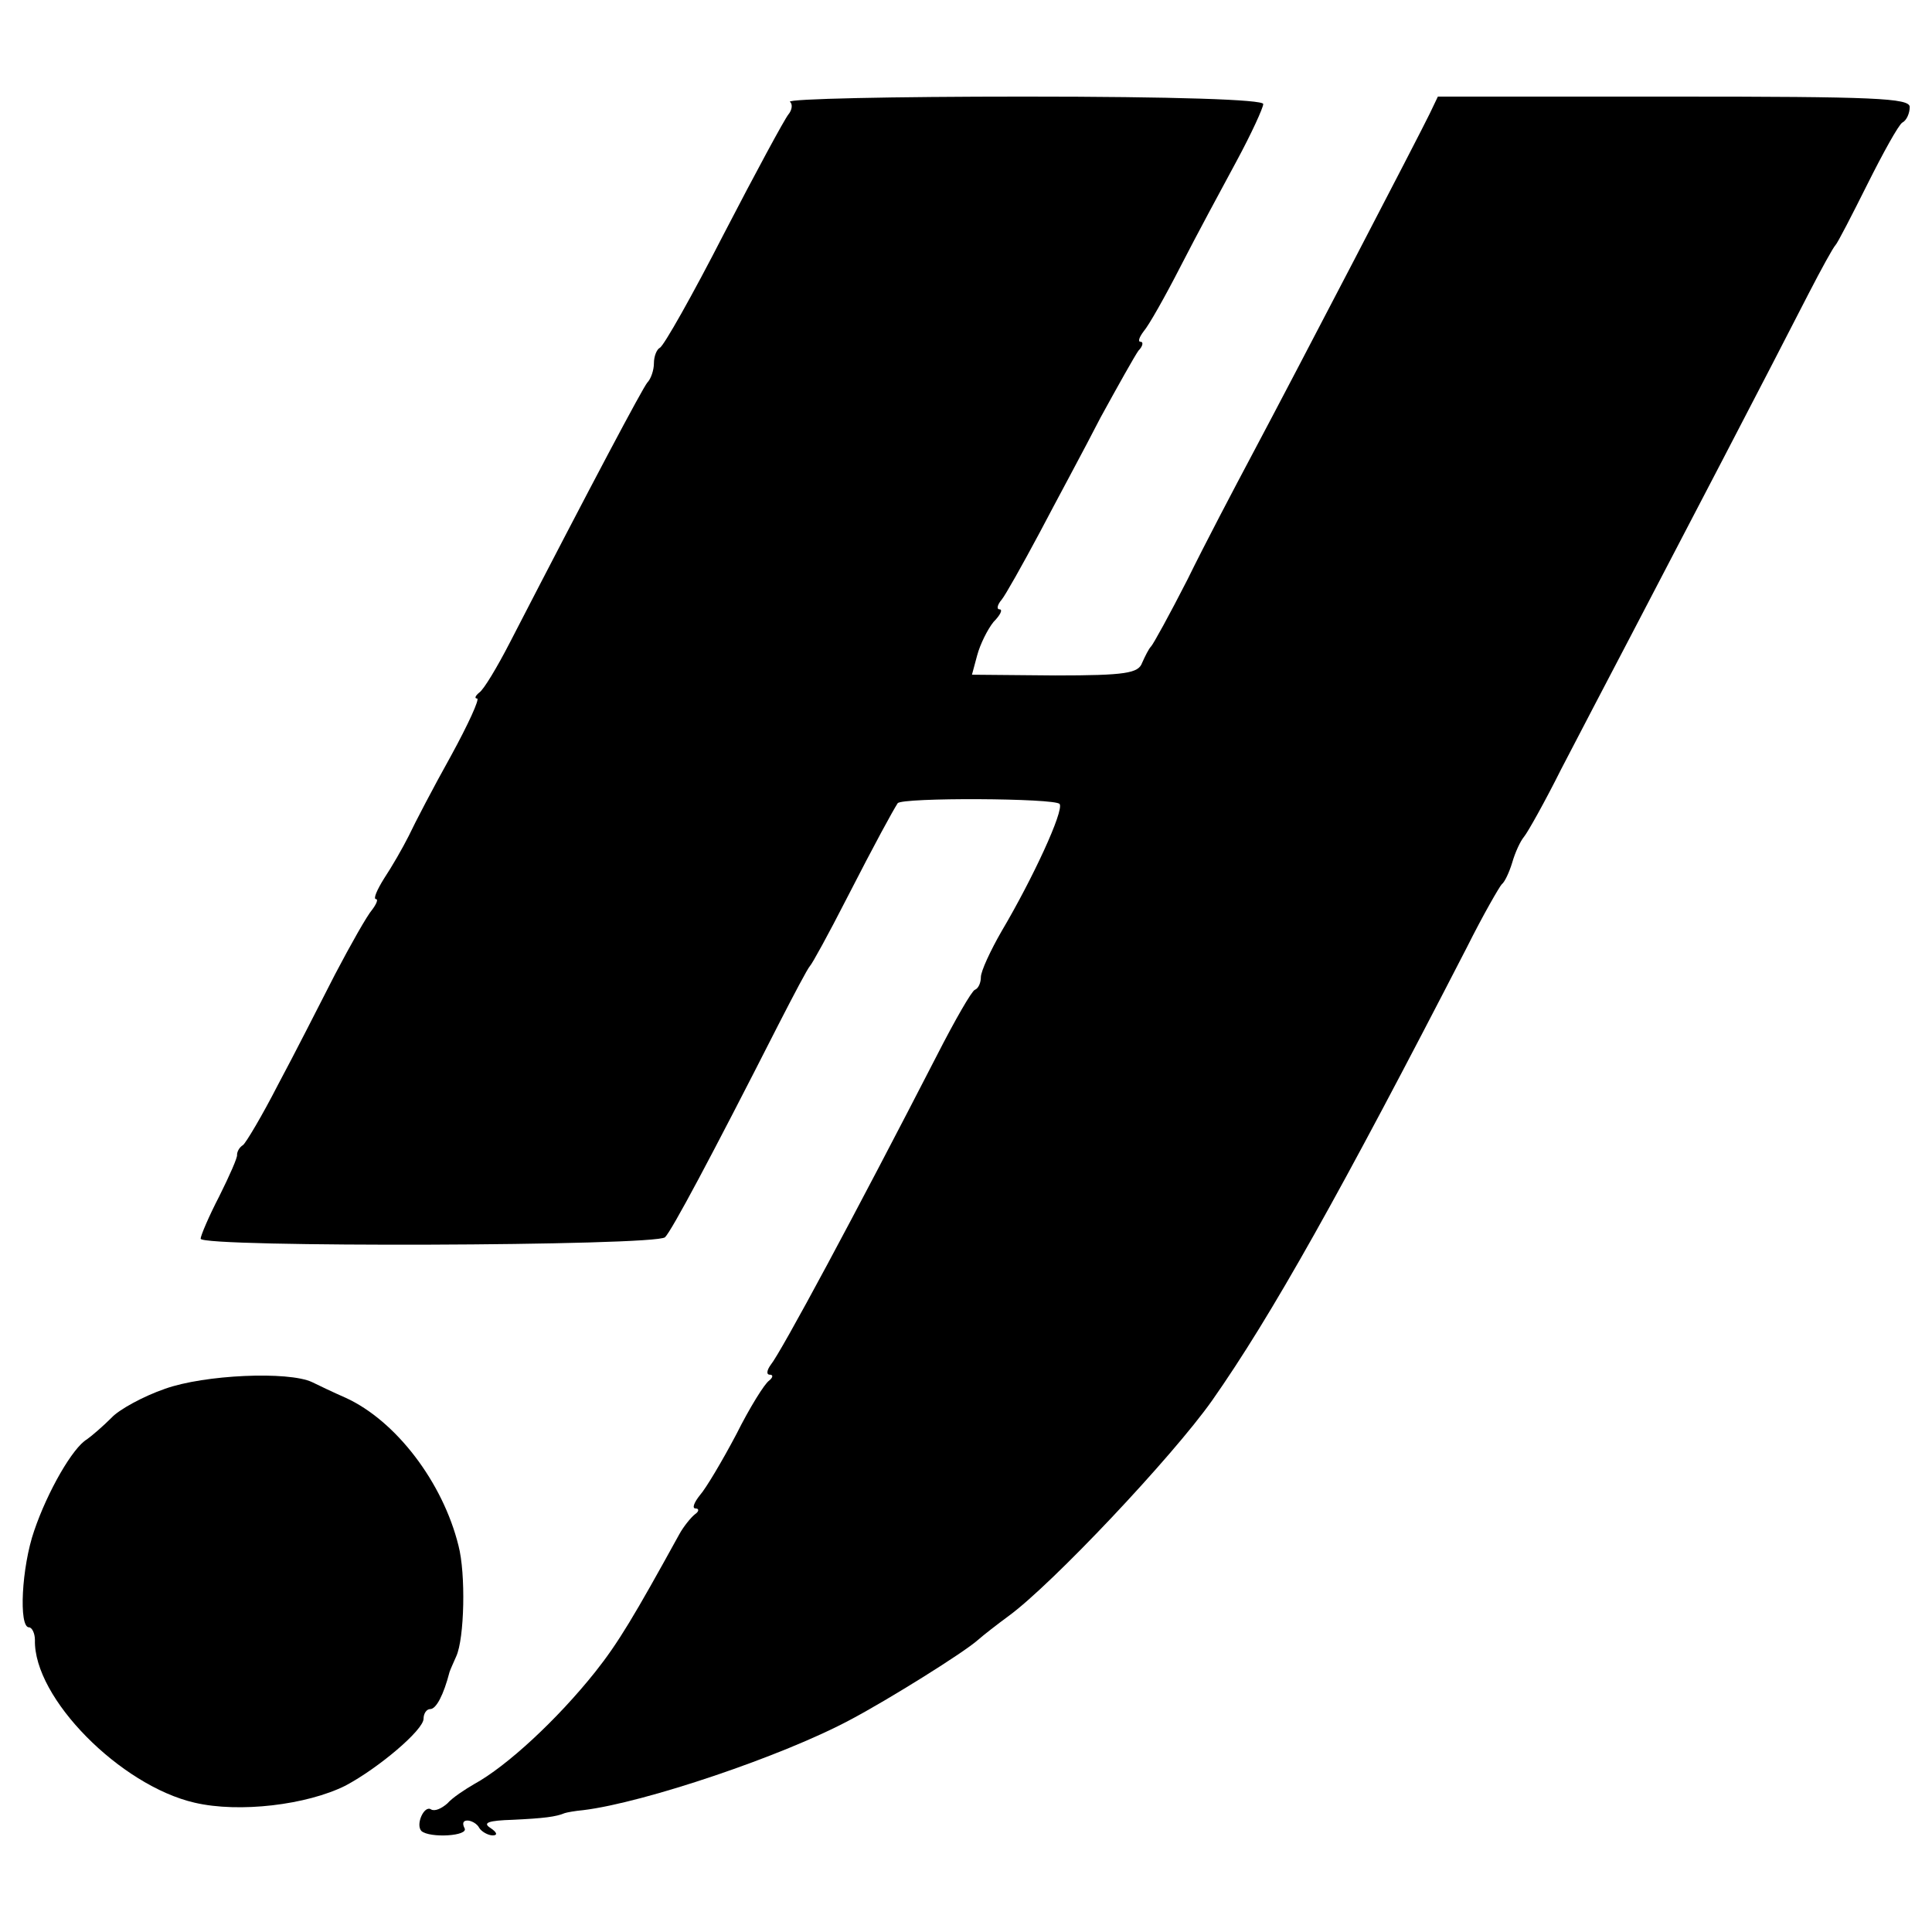
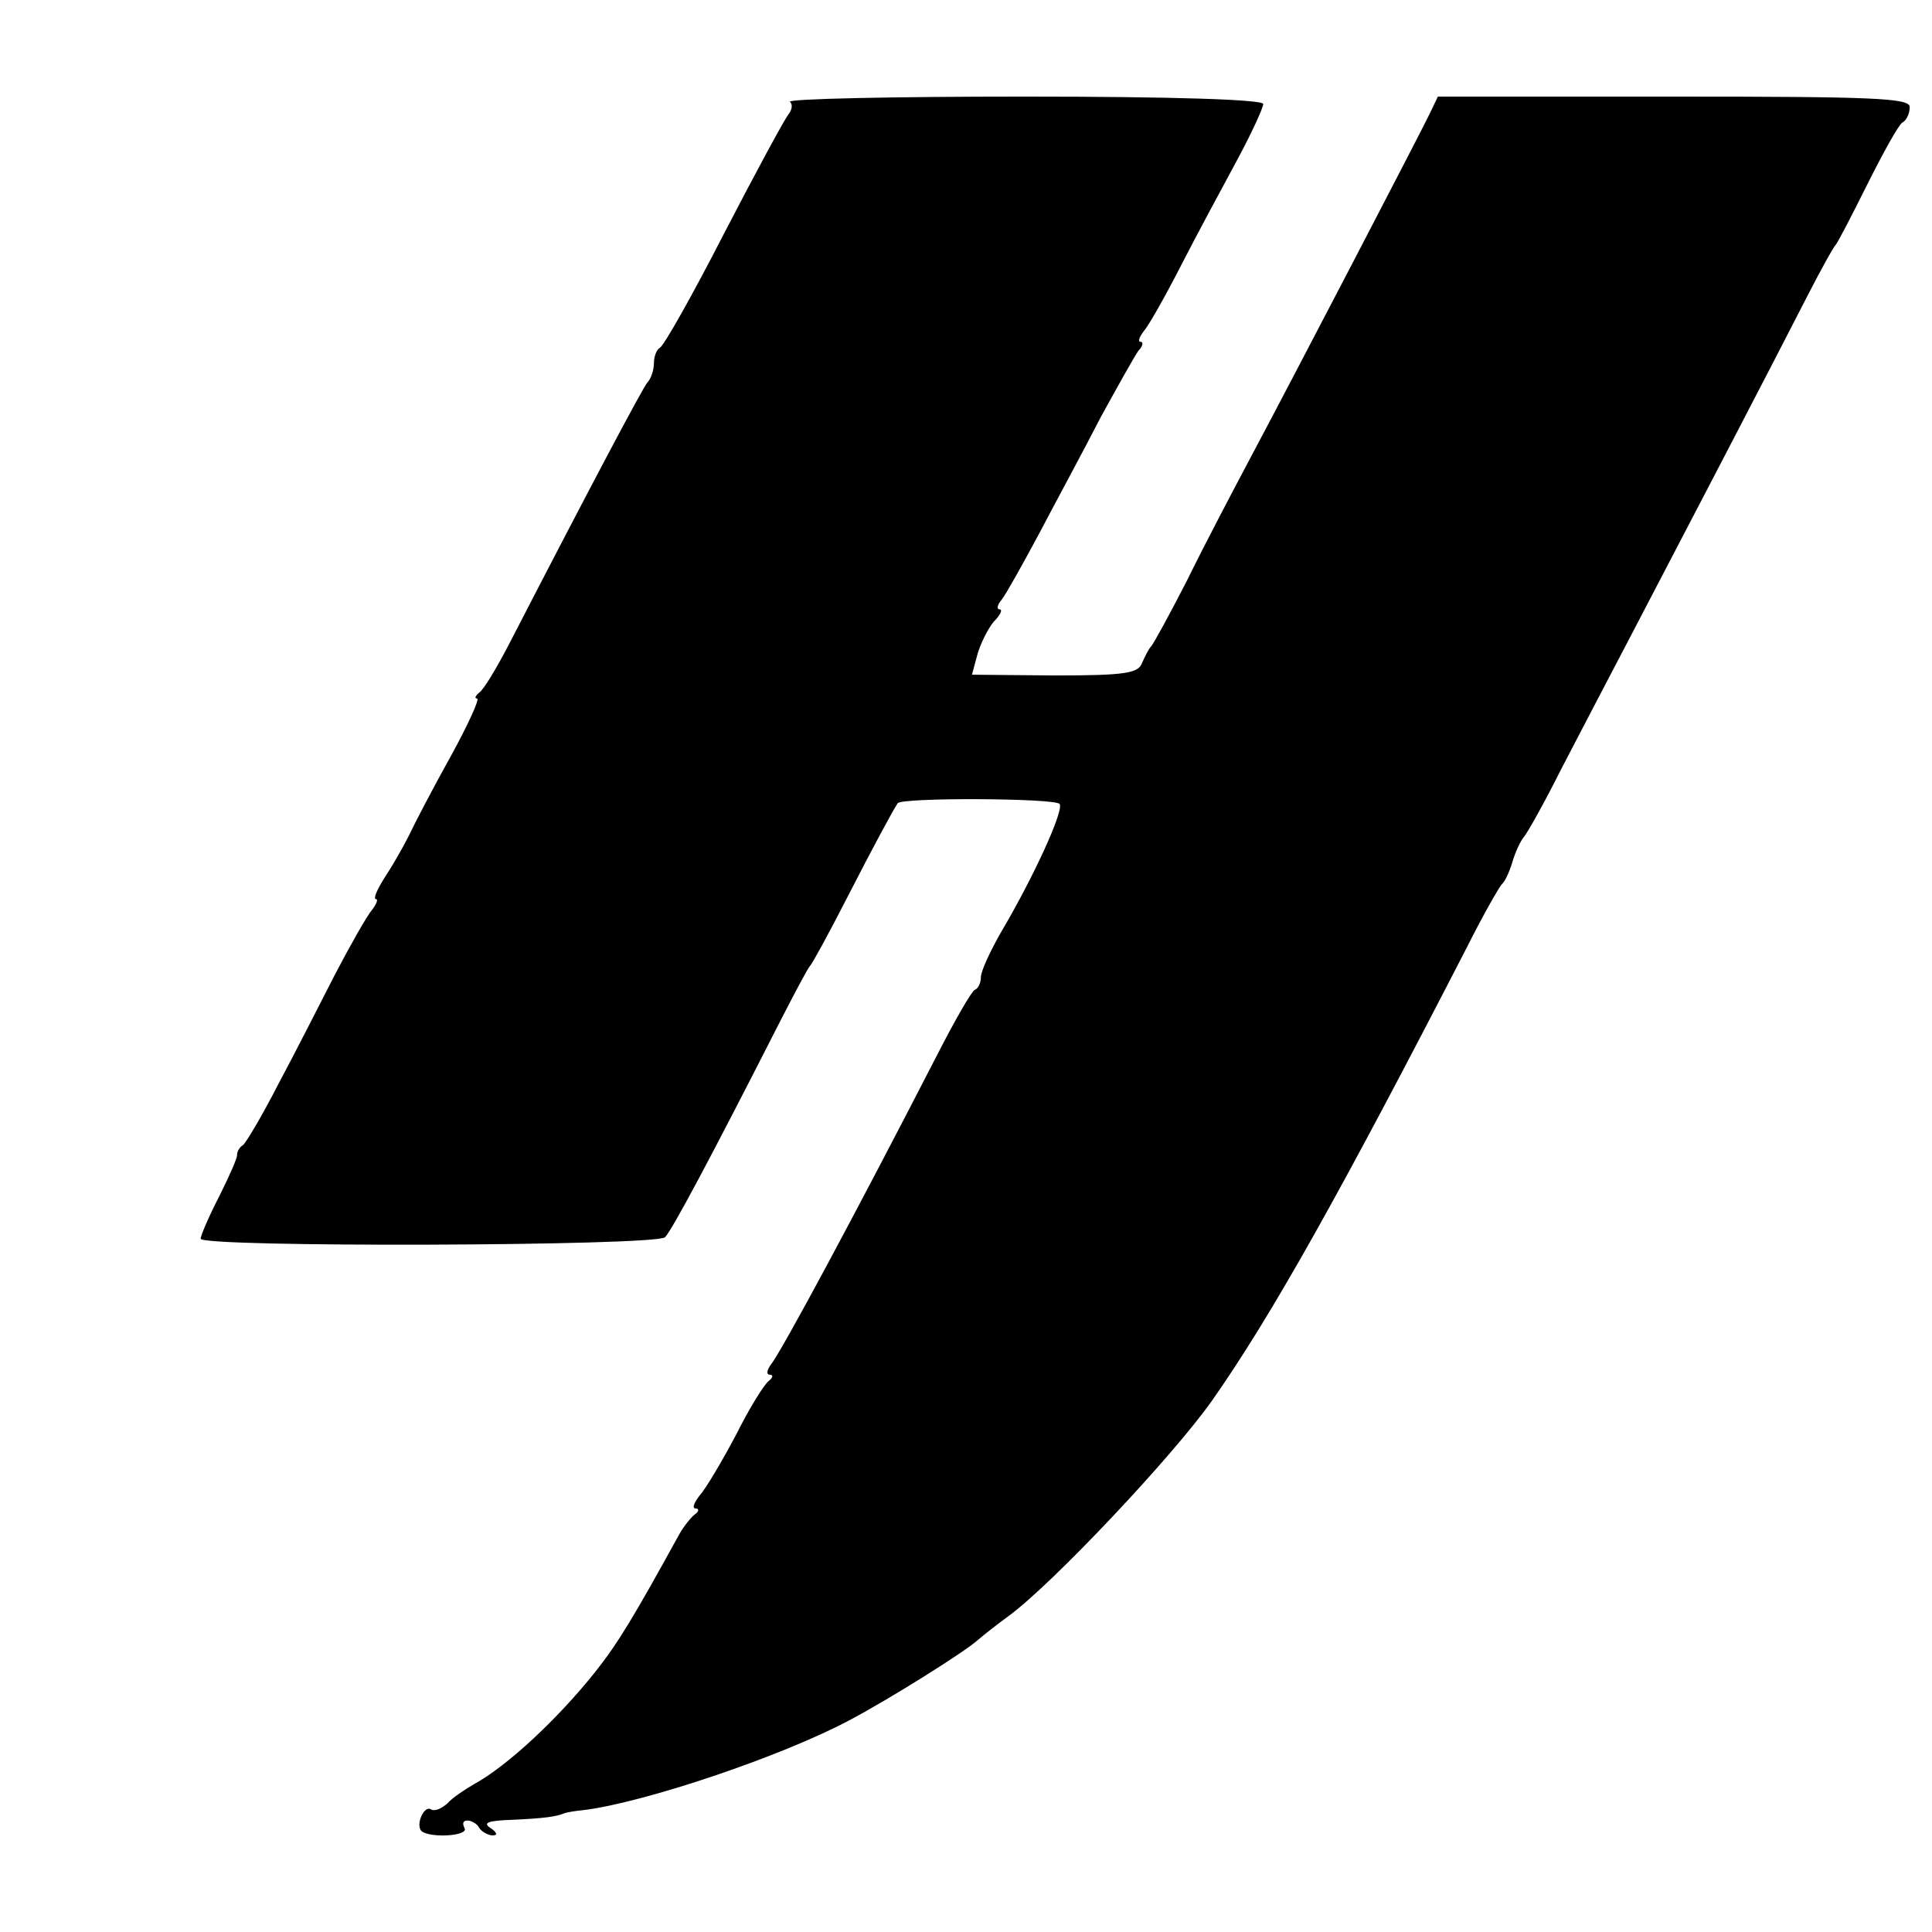
<svg xmlns="http://www.w3.org/2000/svg" version="1.0" width="260pt" height="260pt" viewBox="0 0 260 260" preserveAspectRatio="xMidYMid meet">
  <g transform="translate(0,260) scale(0.1,-0.1)" fill="#000000" stroke="none">
-     <path d="M1063 2463 c4 -3 3 -11 -2 -17 -5 -6 -44 -78 -87 -161 -42 -82 -81 -151 -86 -153 -4 -2 -8 -11 -8 -21 0 -9 -4 -21 -9 -26 -7 -9 -71 -129 -185 -350 -17 -33 -35 -63 -41 -67 -5 -4 -7 -8 -3 -8 4 0 -12 -35 -35 -77 -24 -43 -49 -91 -57 -108 -8 -16 -23 -42 -33 -57 -10 -16 -15 -28 -11 -28 3 0 1 -6 -5 -14 -7 -8 -29 -47 -50 -87 -21 -41 -55 -108 -77 -149 -21 -41 -43 -78 -47 -81 -5 -3 -8 -9 -8 -13 1 -3 -10 -28 -24 -56 -14 -27 -25 -53 -25 -57 0 -12 613 -10 625 2 9 9 61 106 152 285 21 41 40 77 43 80 3 3 25 43 49 90 40 78 62 118 69 129 5 8 213 7 218 -1 6 -9 -36 -100 -78 -171 -15 -26 -28 -54 -28 -62 0 -7 -3 -15 -8 -17 -4 -1 -27 -41 -51 -88 -109 -212 -210 -400 -224 -417 -5 -7 -6 -13 -1 -13 5 0 4 -4 -1 -8 -6 -4 -26 -36 -44 -72 -19 -36 -41 -73 -49 -82 -8 -10 -11 -18 -6 -18 5 0 5 -4 -1 -8 -5 -4 -15 -16 -21 -27 -60 -109 -82 -146 -113 -185 -51 -64 -119 -127 -163 -151 -12 -7 -29 -18 -36 -26 -8 -7 -17 -11 -22 -8 -9 6 -21 -20 -13 -29 11 -10 65 -7 58 4 -3 6 -2 10 4 10 5 0 13 -4 16 -10 3 -5 12 -10 18 -10 7 0 6 4 -3 10 -11 7 -3 10 30 11 42 2 58 4 70 9 3 1 14 3 25 4 82 10 269 73 360 122 51 27 152 90 171 107 8 7 26 21 41 32 59 43 221 215 274 290 80 114 173 280 343 610 22 44 44 82 47 85 4 3 10 16 14 29 4 14 11 29 16 35 5 6 28 47 50 91 23 44 65 125 94 180 57 109 190 364 239 460 17 33 33 62 36 65 3 3 22 40 43 82 21 42 42 80 47 83 6 3 10 13 10 21 0 12 -48 14 -317 14 l-318 0 -11 -23 c-14 -29 -180 -348 -238 -457 -25 -47 -65 -123 -88 -170 -24 -47 -46 -87 -49 -90 -3 -3 -8 -13 -12 -22 -5 -14 -22 -17 -117 -17 l-112 1 7 26 c4 15 14 35 22 45 9 9 13 17 8 17 -4 0 -3 6 3 13 5 6 28 47 51 90 22 42 60 112 82 155 23 42 46 83 51 90 6 6 7 12 3 12 -4 0 -2 6 4 14 7 8 29 47 50 88 21 41 55 104 75 141 20 37 36 72 36 77 0 6 -119 10 -322 10 -177 0 -318 -3 -315 -7z" />
-     <path d="M222 731 c-29 -10 -62 -28 -72 -39 -11 -11 -26 -24 -33 -29 -19 -11 -53 -70 -71 -123 -17 -49 -21 -130 -7 -130 4 0 8 -8 8 -17 -2 -78 115 -196 215 -219 60 -14 151 -3 203 23 45 24 105 75 105 90 0 7 4 13 9 13 8 0 18 19 26 50 1 3 5 12 9 21 11 24 13 111 3 149 -21 85 -84 168 -152 199 -16 7 -37 17 -45 21 -32 15 -145 10 -198 -9z" />
+     <path d="M1063 2463 c4 -3 3 -11 -2 -17 -5 -6 -44 -78 -87 -161 -42 -82 -81 -151 -86 -153 -4 -2 -8 -11 -8 -21 0 -9 -4 -21 -9 -26 -7 -9 -71 -129 -185 -350 -17 -33 -35 -63 -41 -67 -5 -4 -7 -8 -3 -8 4 0 -12 -35 -35 -77 -24 -43 -49 -91 -57 -108 -8 -16 -23 -42 -33 -57 -10 -16 -15 -28 -11 -28 3 0 1 -6 -5 -14 -7 -8 -29 -47 -50 -87 -21 -41 -55 -108 -77 -149 -21 -41 -43 -78 -47 -81 -5 -3 -8 -9 -8 -13 1 -3 -10 -28 -24 -56 -14 -27 -25 -53 -25 -57 0 -12 613 -10 625 2 9 9 61 106 152 285 21 41 40 77 43 80 3 3 25 43 49 90 40 78 62 118 69 129 5 8 213 7 218 -1 6 -9 -36 -100 -78 -171 -15 -26 -28 -54 -28 -62 0 -7 -3 -15 -8 -17 -4 -1 -27 -41 -51 -88 -109 -212 -210 -400 -224 -417 -5 -7 -6 -13 -1 -13 5 0 4 -4 -1 -8 -6 -4 -26 -36 -44 -72 -19 -36 -41 -73 -49 -82 -8 -10 -11 -18 -6 -18 5 0 5 -4 -1 -8 -5 -4 -15 -16 -21 -27 -60 -109 -82 -146 -113 -185 -51 -64 -119 -127 -163 -151 -12 -7 -29 -18 -36 -26 -8 -7 -17 -11 -22 -8 -9 6 -21 -20 -13 -29 11 -10 65 -7 58 4 -3 6 -2 10 4 10 5 0 13 -4 16 -10 3 -5 12 -10 18 -10 7 0 6 4 -3 10 -11 7 -3 10 30 11 42 2 58 4 70 9 3 1 14 3 25 4 82 10 269 73 360 122 51 27 152 90 171 107 8 7 26 21 41 32 59 43 221 215 274 290 80 114 173 280 343 610 22 44 44 82 47 85 4 3 10 16 14 29 4 14 11 29 16 35 5 6 28 47 50 91 23 44 65 125 94 180 57 109 190 364 239 460 17 33 33 62 36 65 3 3 22 40 43 82 21 42 42 80 47 83 6 3 10 13 10 21 0 12 -48 14 -317 14 l-318 0 -11 -23 c-14 -29 -180 -348 -238 -457 -25 -47 -65 -123 -88 -170 -24 -47 -46 -87 -49 -90 -3 -3 -8 -13 -12 -22 -5 -14 -22 -17 -117 -17 l-112 1 7 26 c4 15 14 35 22 45 9 9 13 17 8 17 -4 0 -3 6 3 13 5 6 28 47 51 90 22 42 60 112 82 155 23 42 46 83 51 90 6 6 7 12 3 12 -4 0 -2 6 4 14 7 8 29 47 50 88 21 41 55 104 75 141 20 37 36 72 36 77 0 6 -119 10 -322 10 -177 0 -318 -3 -315 -7" />
  </g>
</svg>